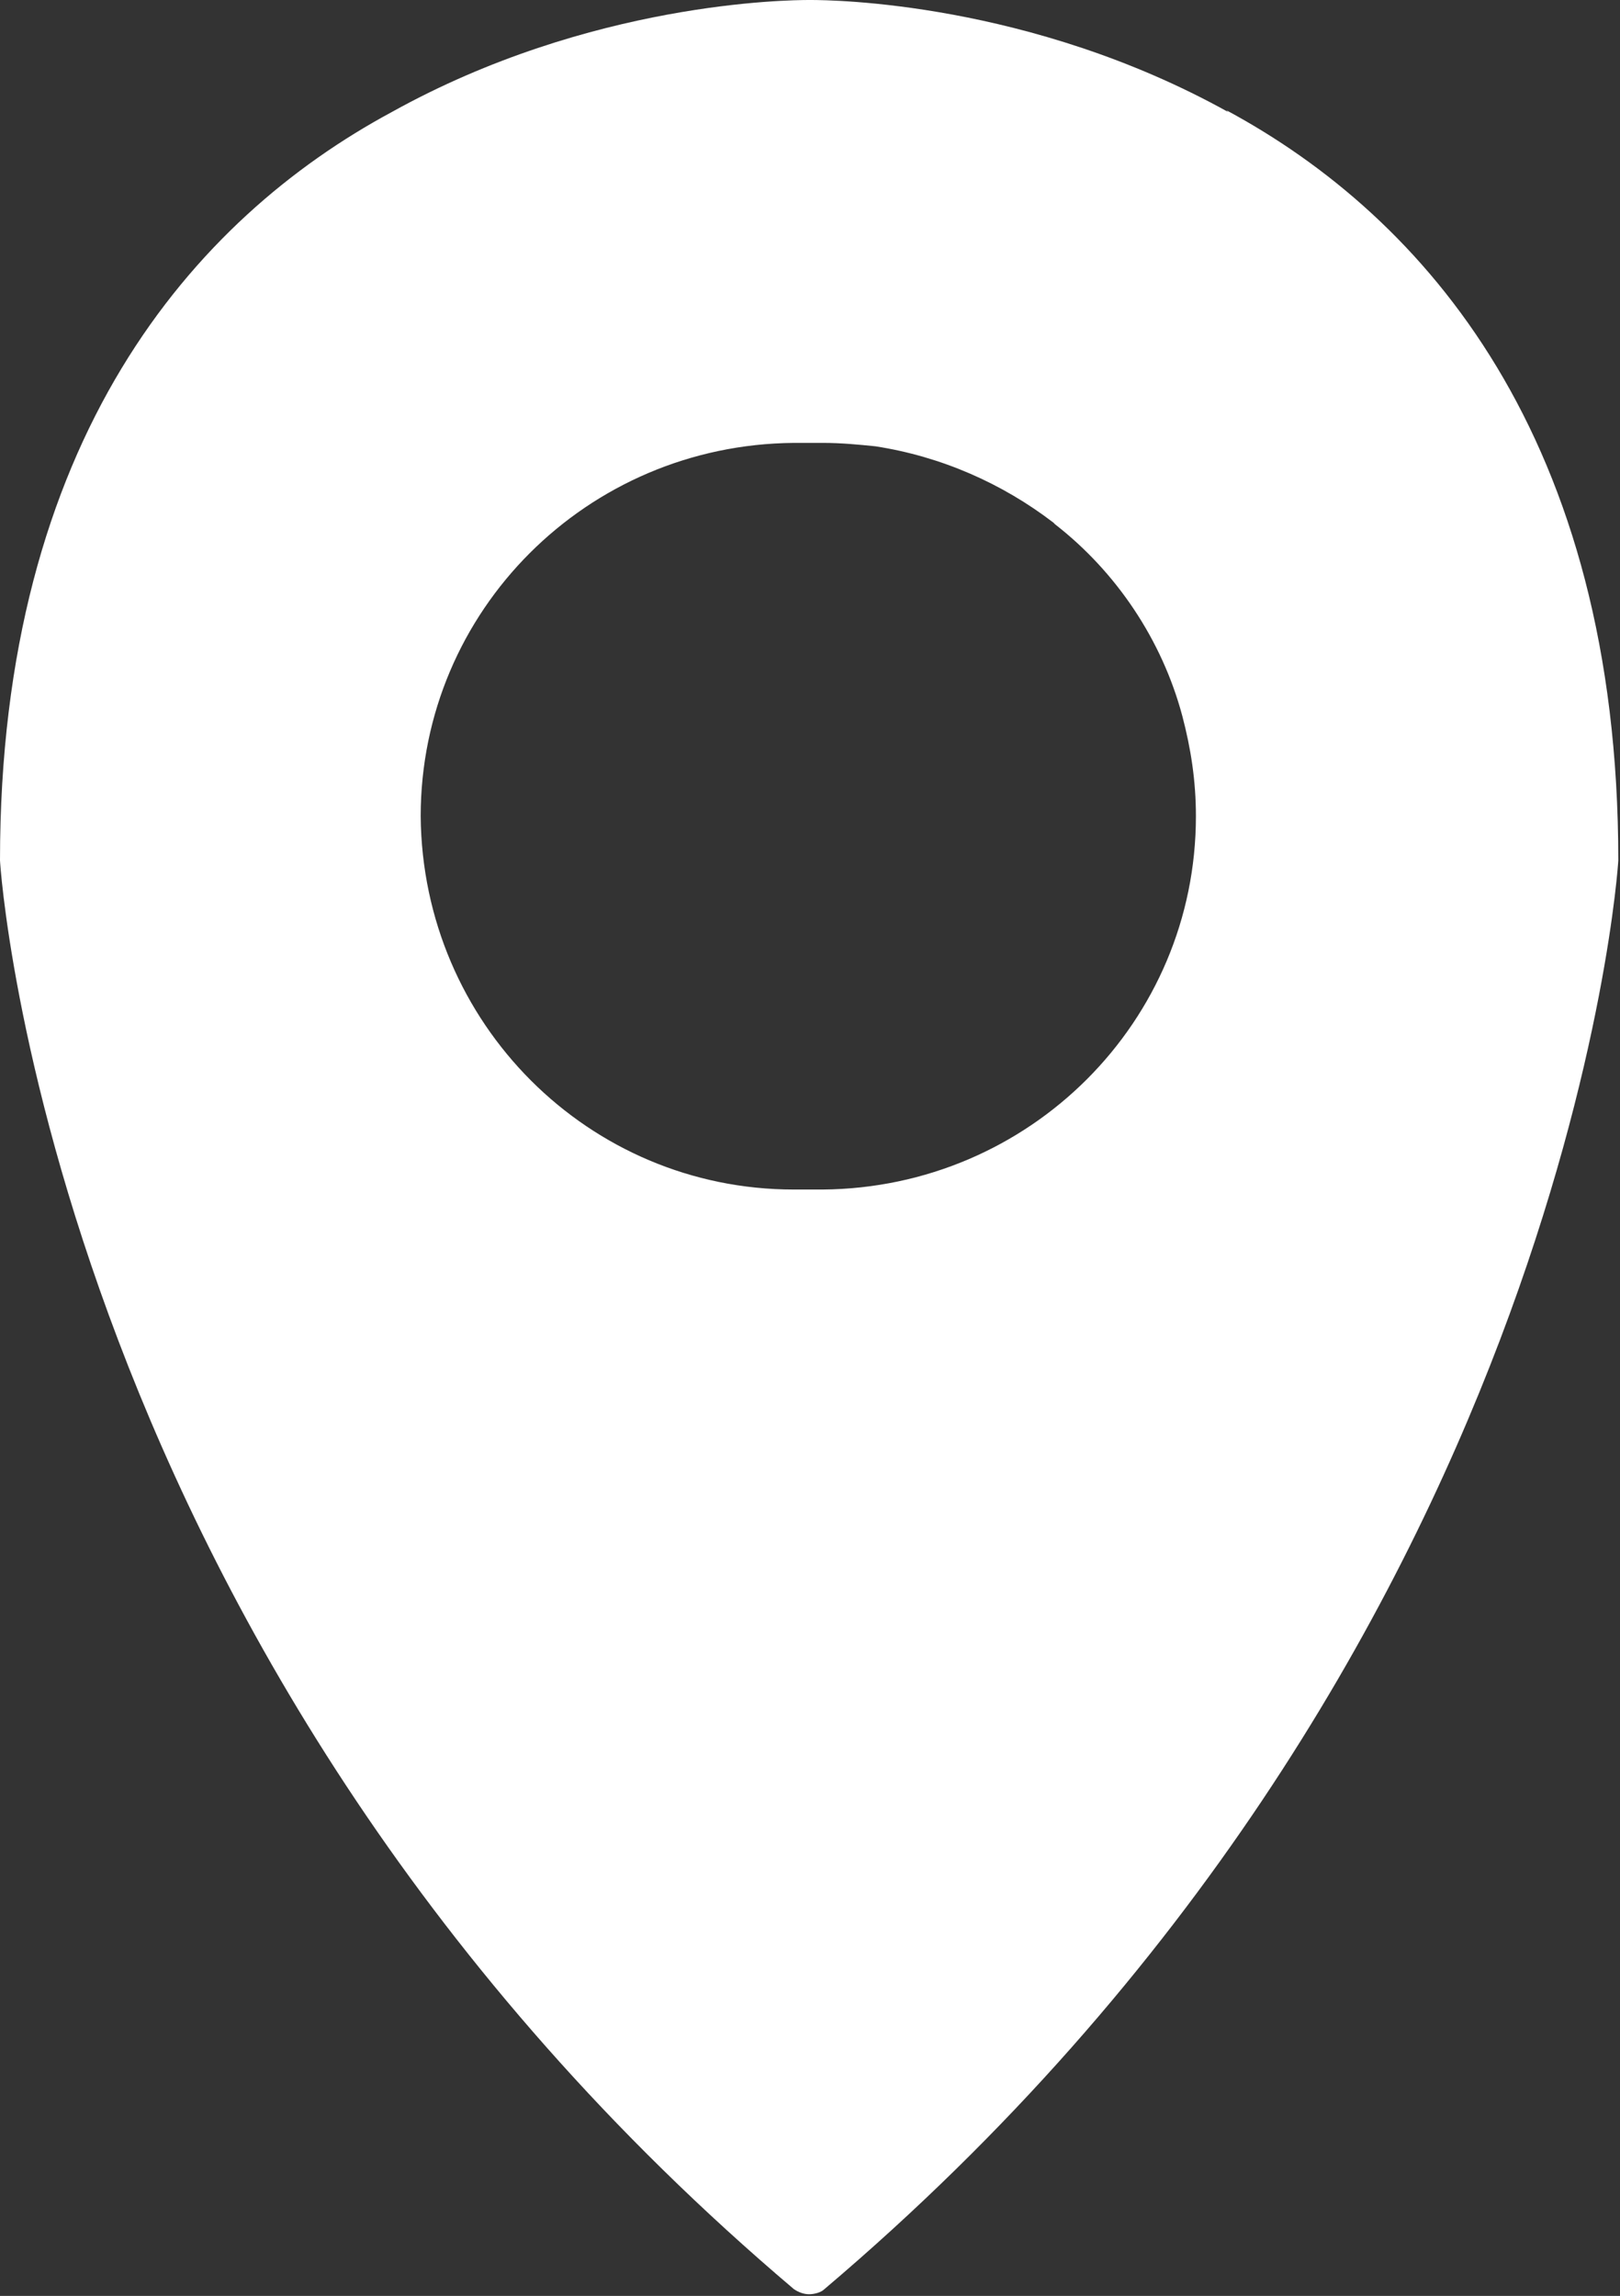
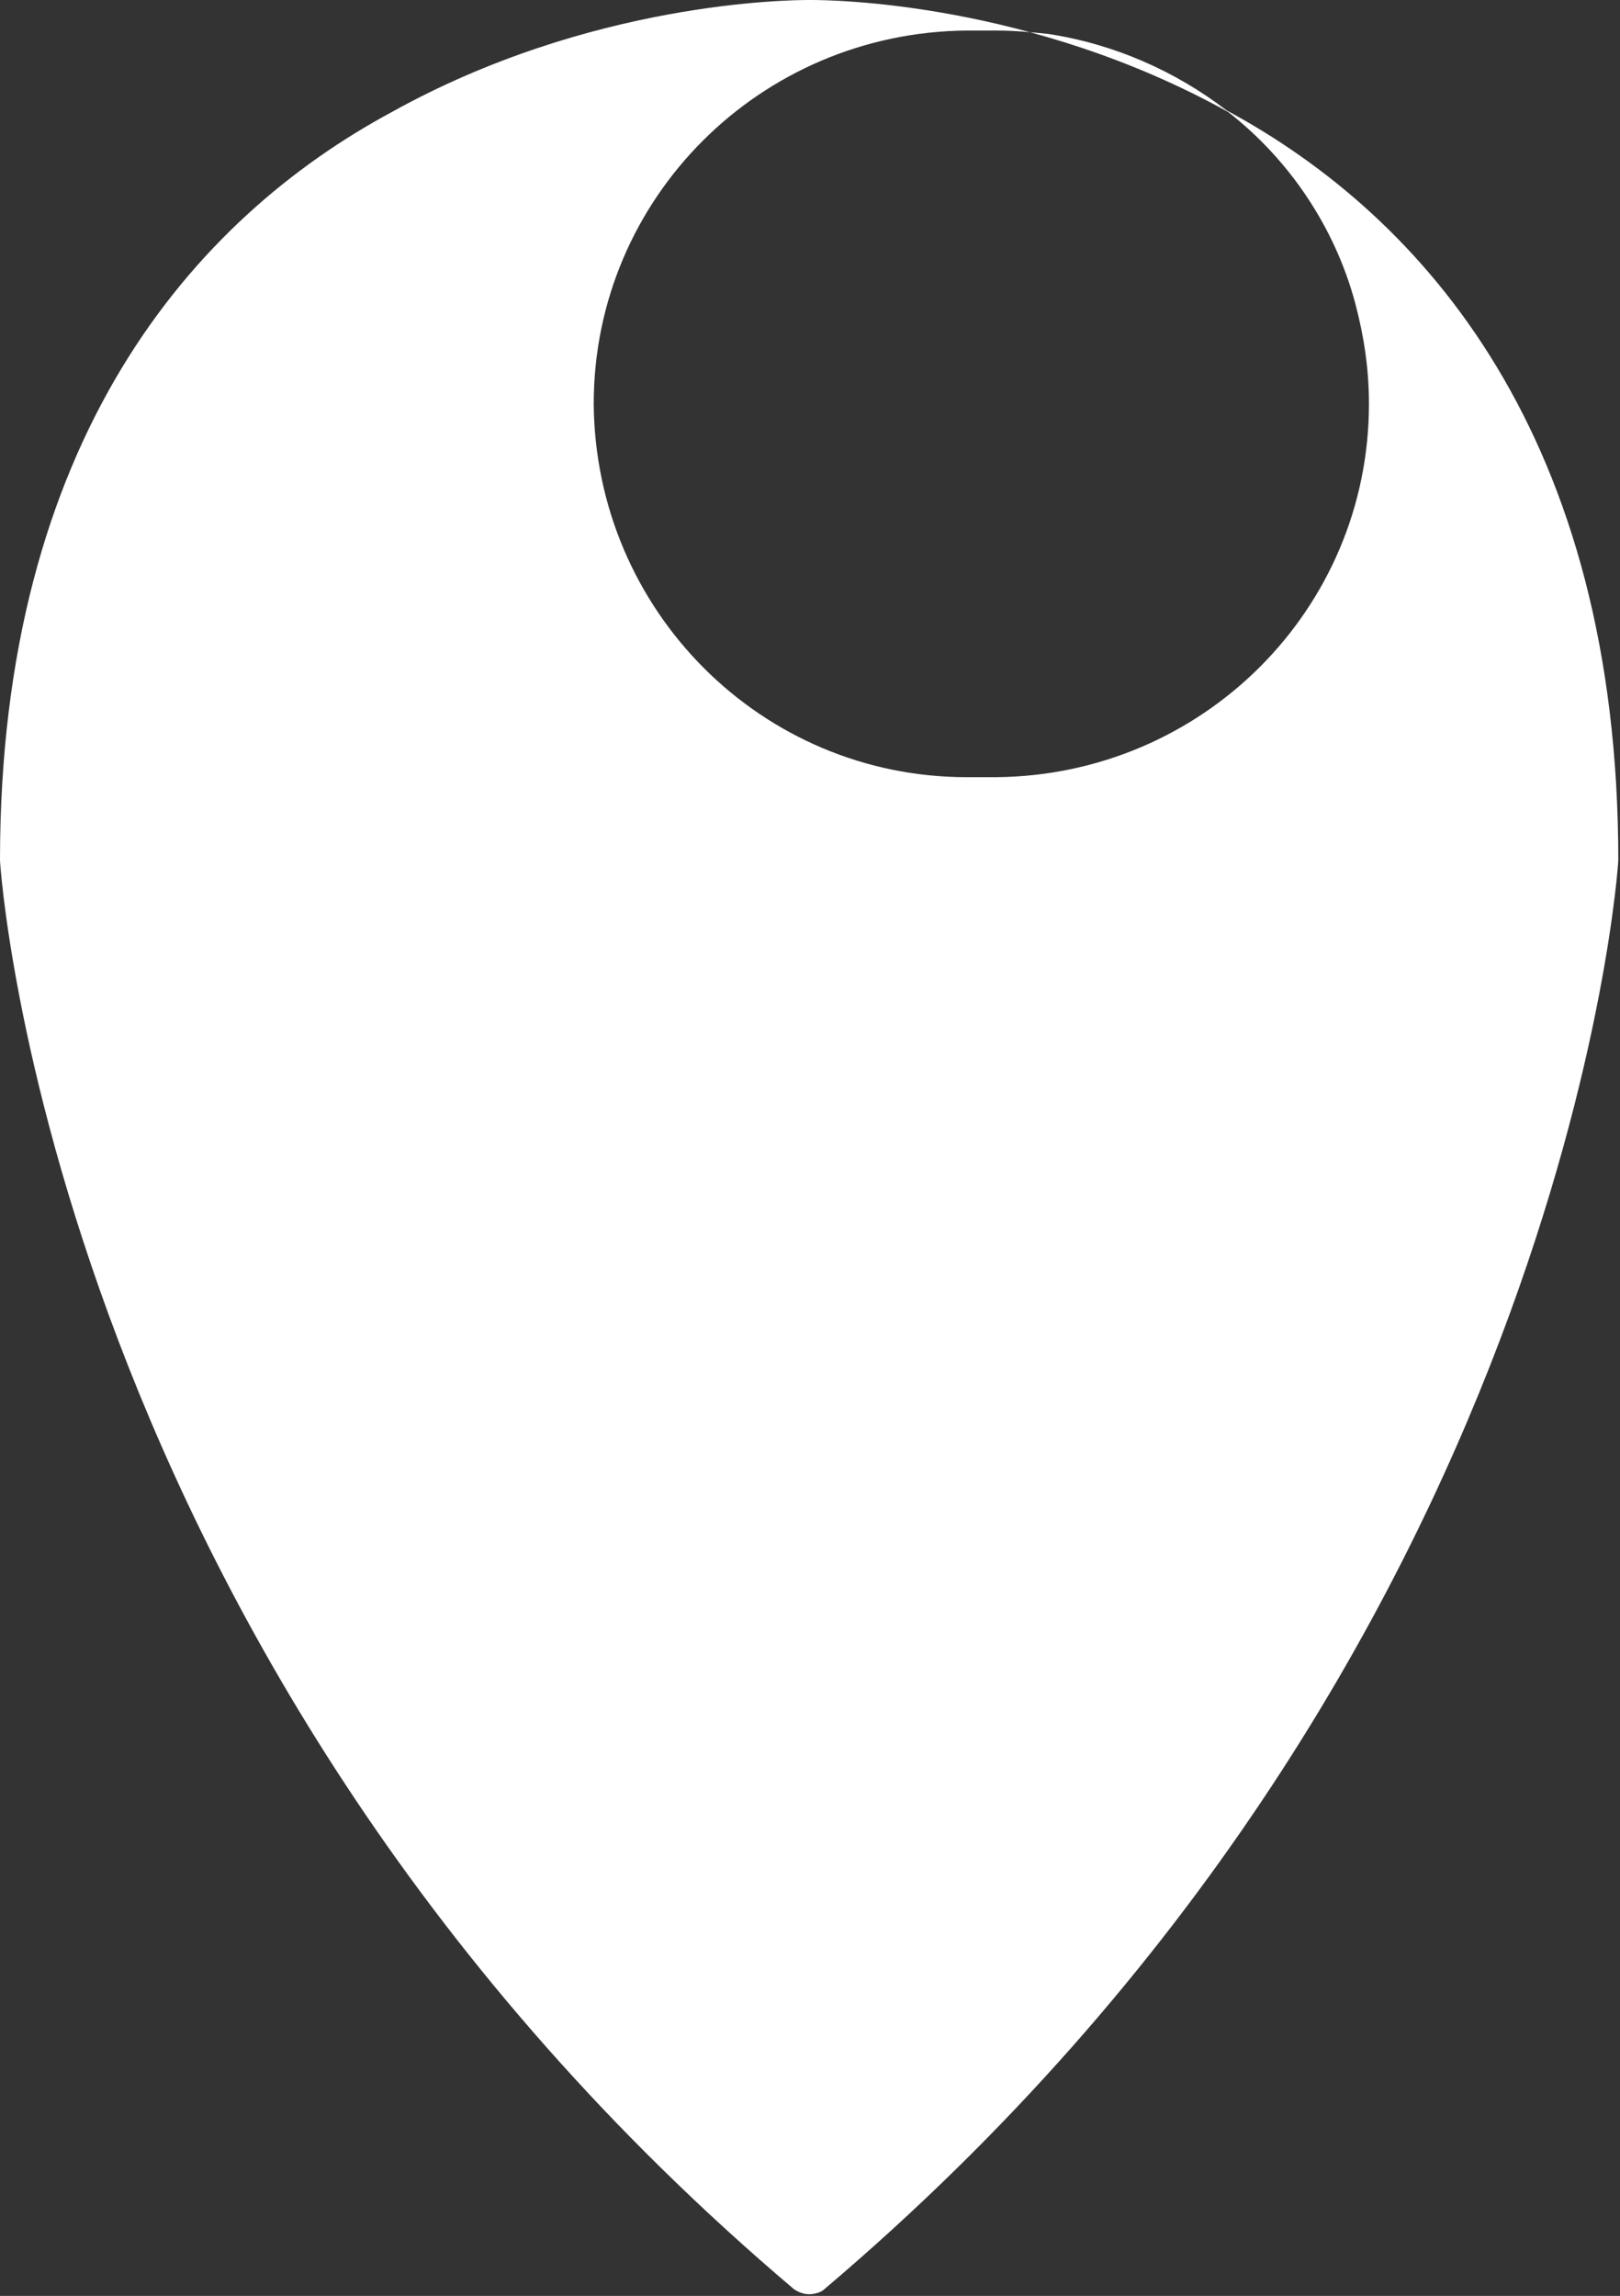
<svg xmlns="http://www.w3.org/2000/svg" id="_レイヤー_2" viewBox="0 0 9.55 13.53">
  <rect x="0" y="0" width="9.55" height="13.53" fill="#333333" stroke="none" />
  <g id="_グローバル">
-     <path d="m7.24.66C6.07.01,4.9,0,4.78,0h-.01c-.12,0-1.29.01-2.46.66C1.14,1.29,0,2.59,0,5.07c0,.03.3,4.71,4.68,8.42.03.02.06.03.09.03s.07-.01.09-.03c4.38-3.71,4.68-8.4,4.68-8.42,0-2.49-1.14-3.79-2.31-4.42Zm-1.02,2.43c.36.28.63.68.75,1.13.05.19.08.38.08.59,0,1.21-.98,2.19-2.2,2.2-.01,0-.04,0-.06,0,0,0-.01,0-.02,0-.05,0-.08,0-.09,0-1.21,0-2.19-.98-2.2-2.2,0-1.21.98-2.19,2.2-2.2.02,0,.05,0,.08,0,.02,0,.03,0,.04,0,.01,0,.02,0,.03,0,0,0,.02,0,.02,0,.11,0,.21.01.31.02.39.06.75.22,1.05.45Z" style="fill:#fff;" />
+     <path d="m7.24.66C6.07.01,4.9,0,4.78,0h-.01c-.12,0-1.29.01-2.46.66C1.14,1.29,0,2.59,0,5.07c0,.03.3,4.71,4.68,8.42.03.02.06.03.09.03s.07-.01.09-.03c4.38-3.71,4.68-8.4,4.68-8.42,0-2.49-1.14-3.79-2.31-4.42Zc.36.28.63.68.75,1.13.05.19.08.38.08.59,0,1.21-.98,2.19-2.2,2.2-.01,0-.04,0-.06,0,0,0-.01,0-.02,0-.05,0-.08,0-.09,0-1.21,0-2.19-.98-2.2-2.2,0-1.21.98-2.19,2.2-2.2.02,0,.05,0,.08,0,.02,0,.03,0,.04,0,.01,0,.02,0,.03,0,0,0,.02,0,.02,0,.11,0,.21.01.31.02.39.06.75.22,1.05.45Z" style="fill:#fff;" />
  </g>
</svg>